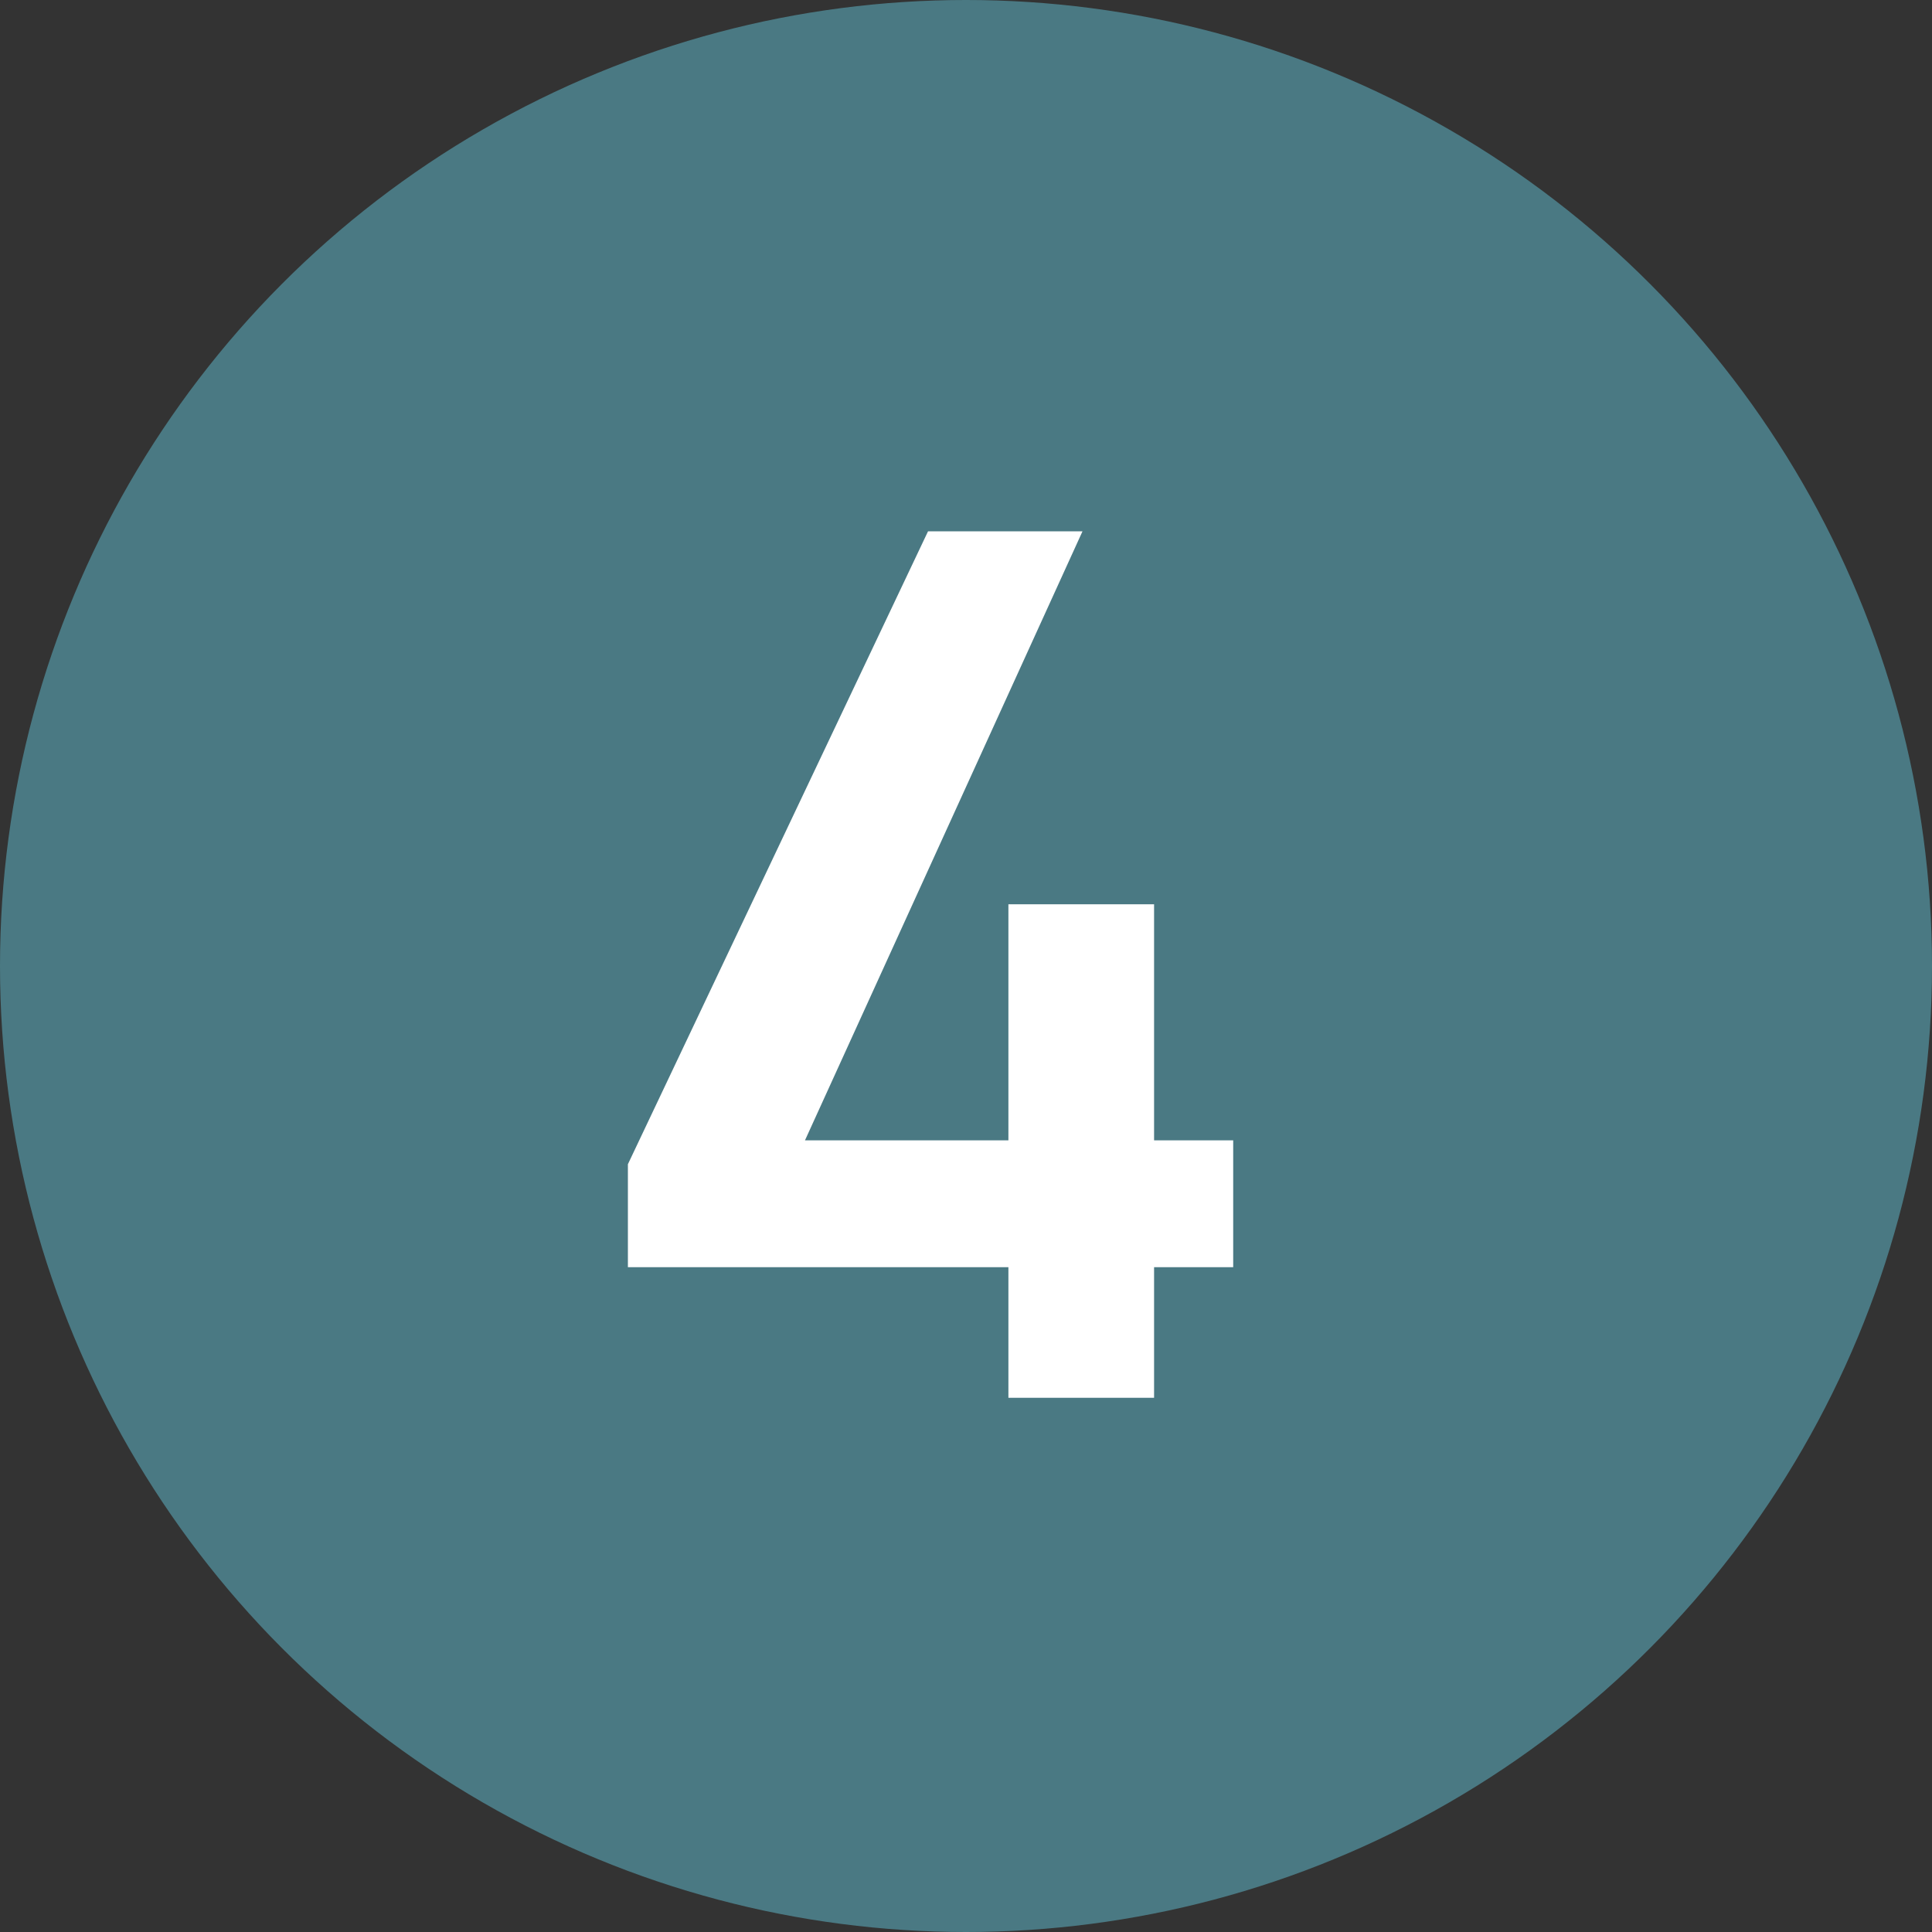
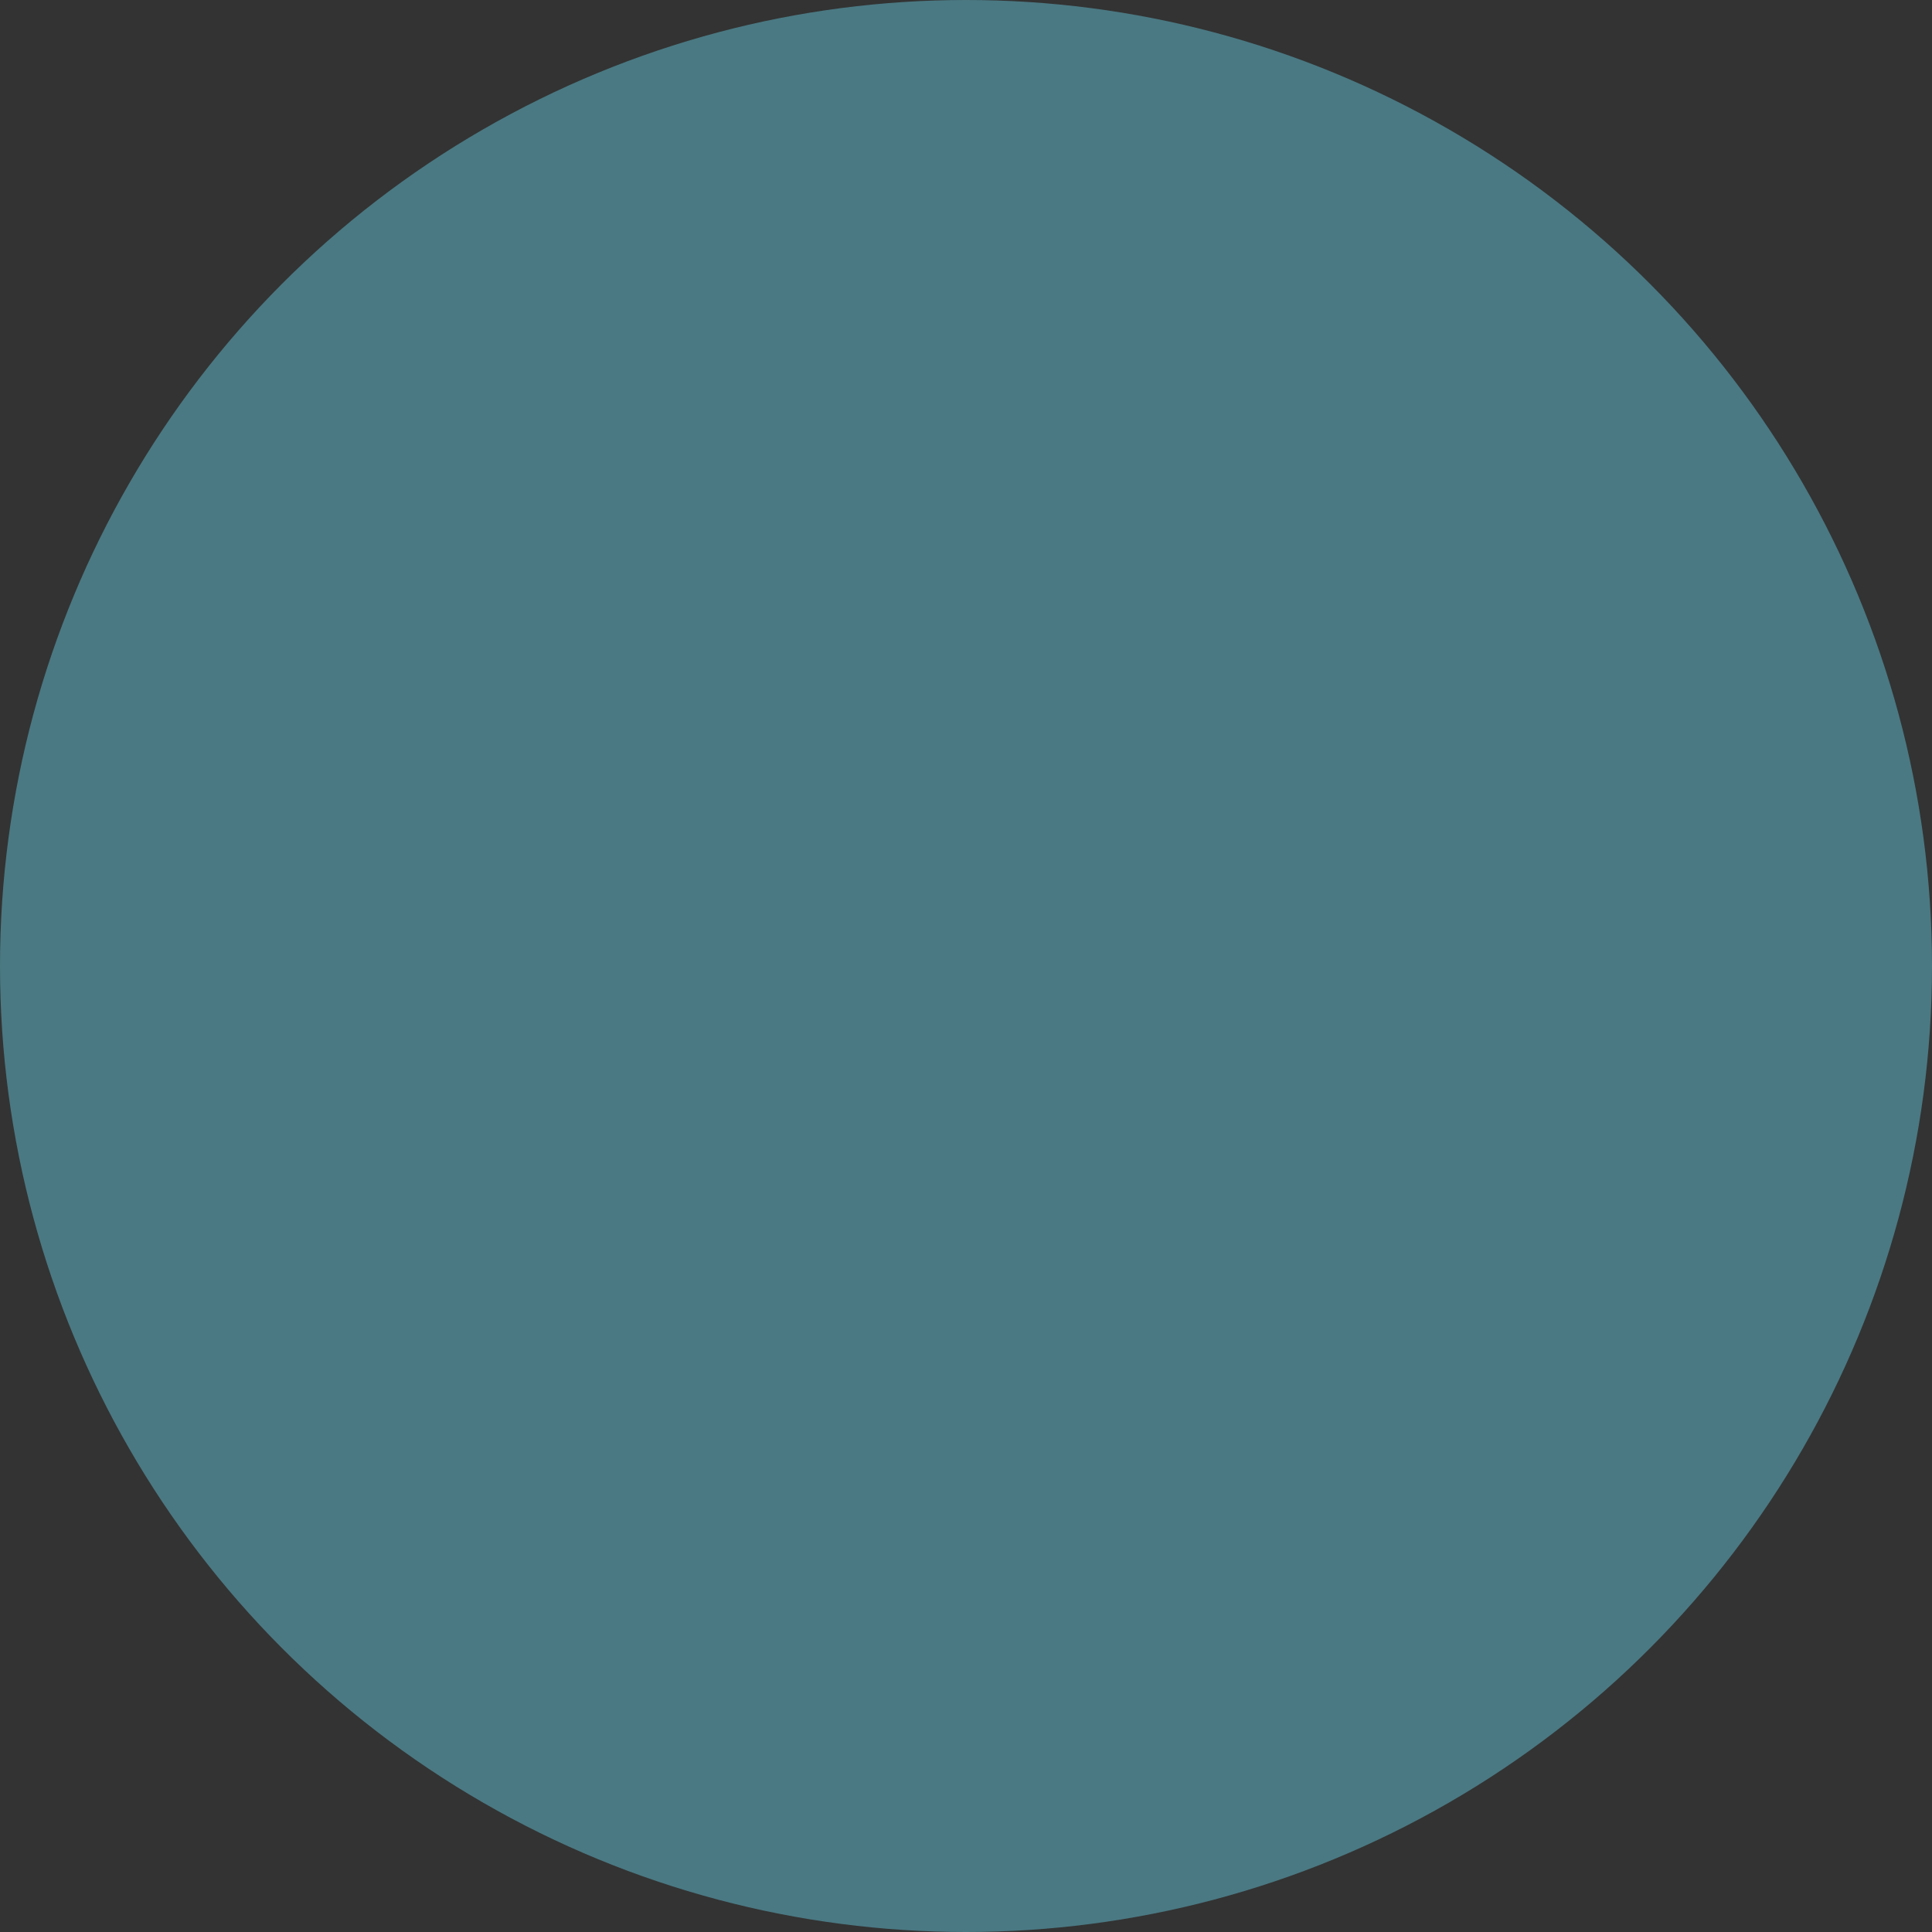
<svg xmlns="http://www.w3.org/2000/svg" width="40" height="40" fill="none">
  <rect width="100%" height="100%" fill="#333333" stroke="none" />
  <circle cx="20" cy="20" r="20" fill="#4A7983" />
-   <path d="M19.214 11 13 24.104v2.132h7.878v2.704h3.016v-2.704h1.638V23.61h-1.638v-4.888h-3.016v4.888h-4.212L22.412 11h-3.198Z" fill="#fff" />
</svg>